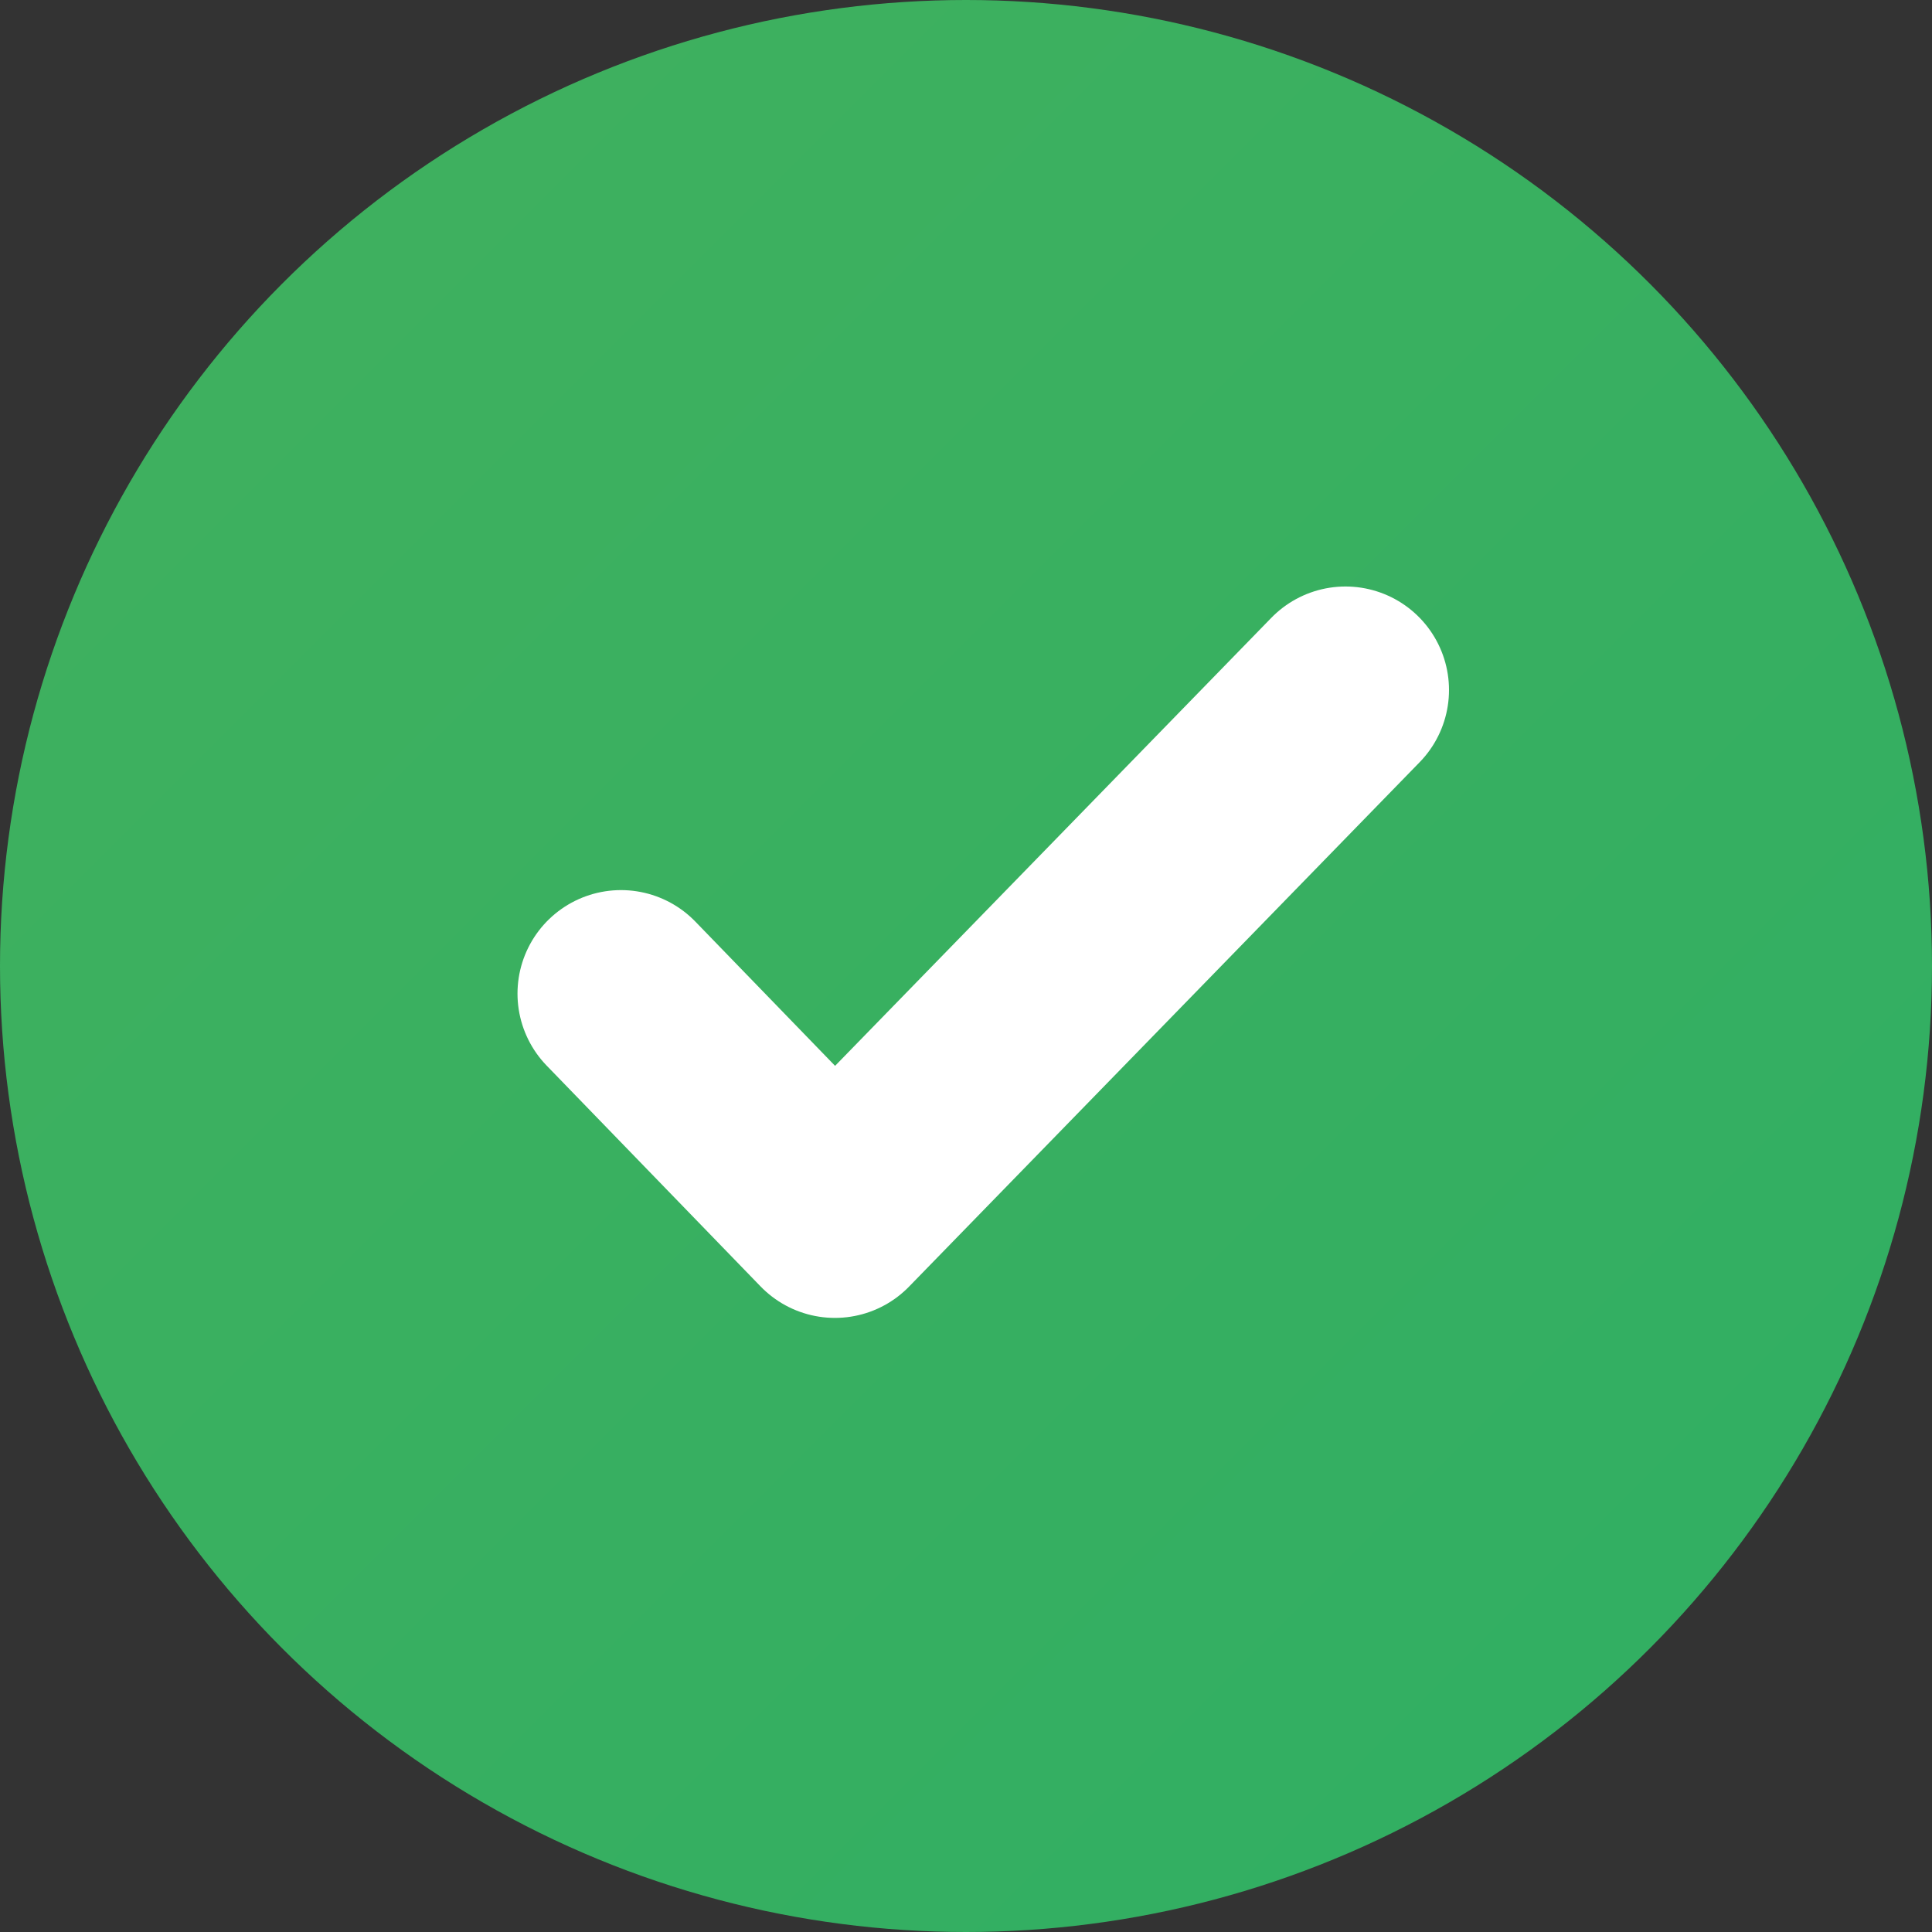
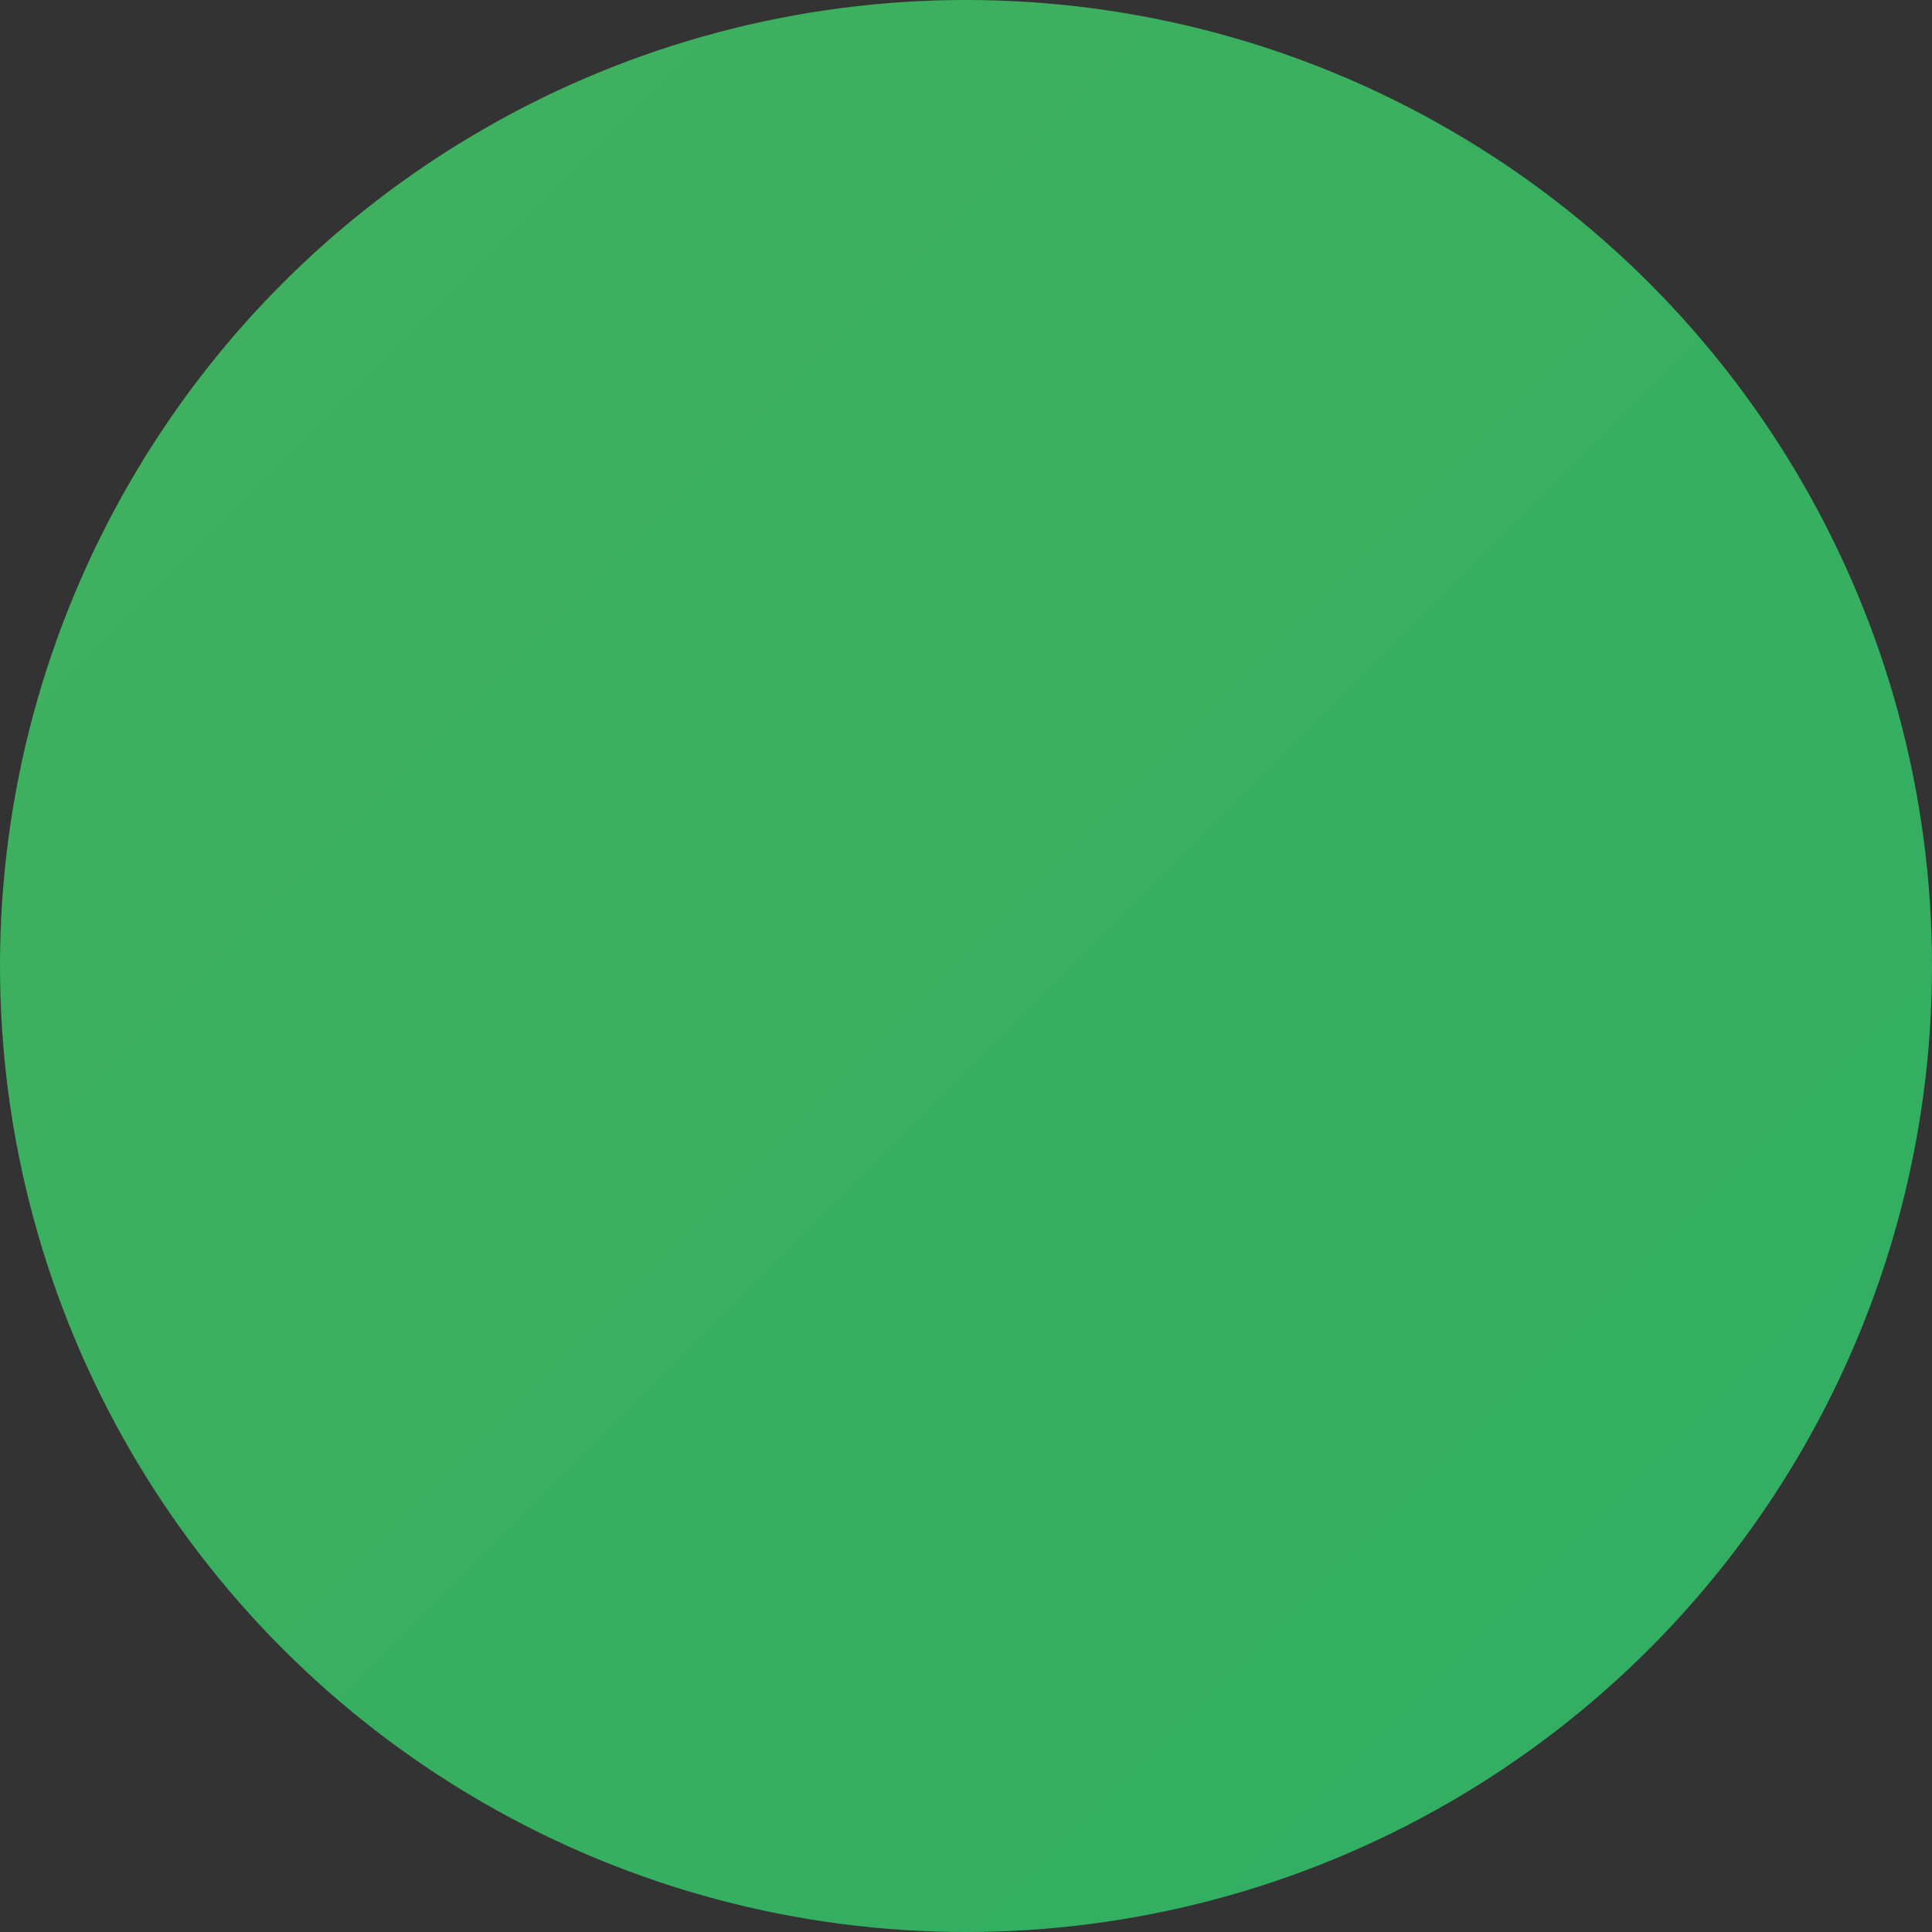
<svg xmlns="http://www.w3.org/2000/svg" width="28" height="28" viewBox="0 0 28 28" aria-hidden="true">
  <rect x="0" y="0" width="28" height="28" fill="#333333" stroke="none" />
  <defs>
    <linearGradient id="gc" x1="0" y1="0" x2="1" y2="1">
      <stop offset="0%" stop-color="#41B05E" />
      <stop offset="100%" stop-color="#2FAF63" />
    </linearGradient>
  </defs>
  <circle cx="14" cy="14" r="14" fill="url(#gc)" />
-   <path d="M9 14.4l3.1 3.2L19.5 10" fill="none" stroke="#FFFFFF" stroke-width="3" stroke-linecap="round" stroke-linejoin="round" />
</svg>